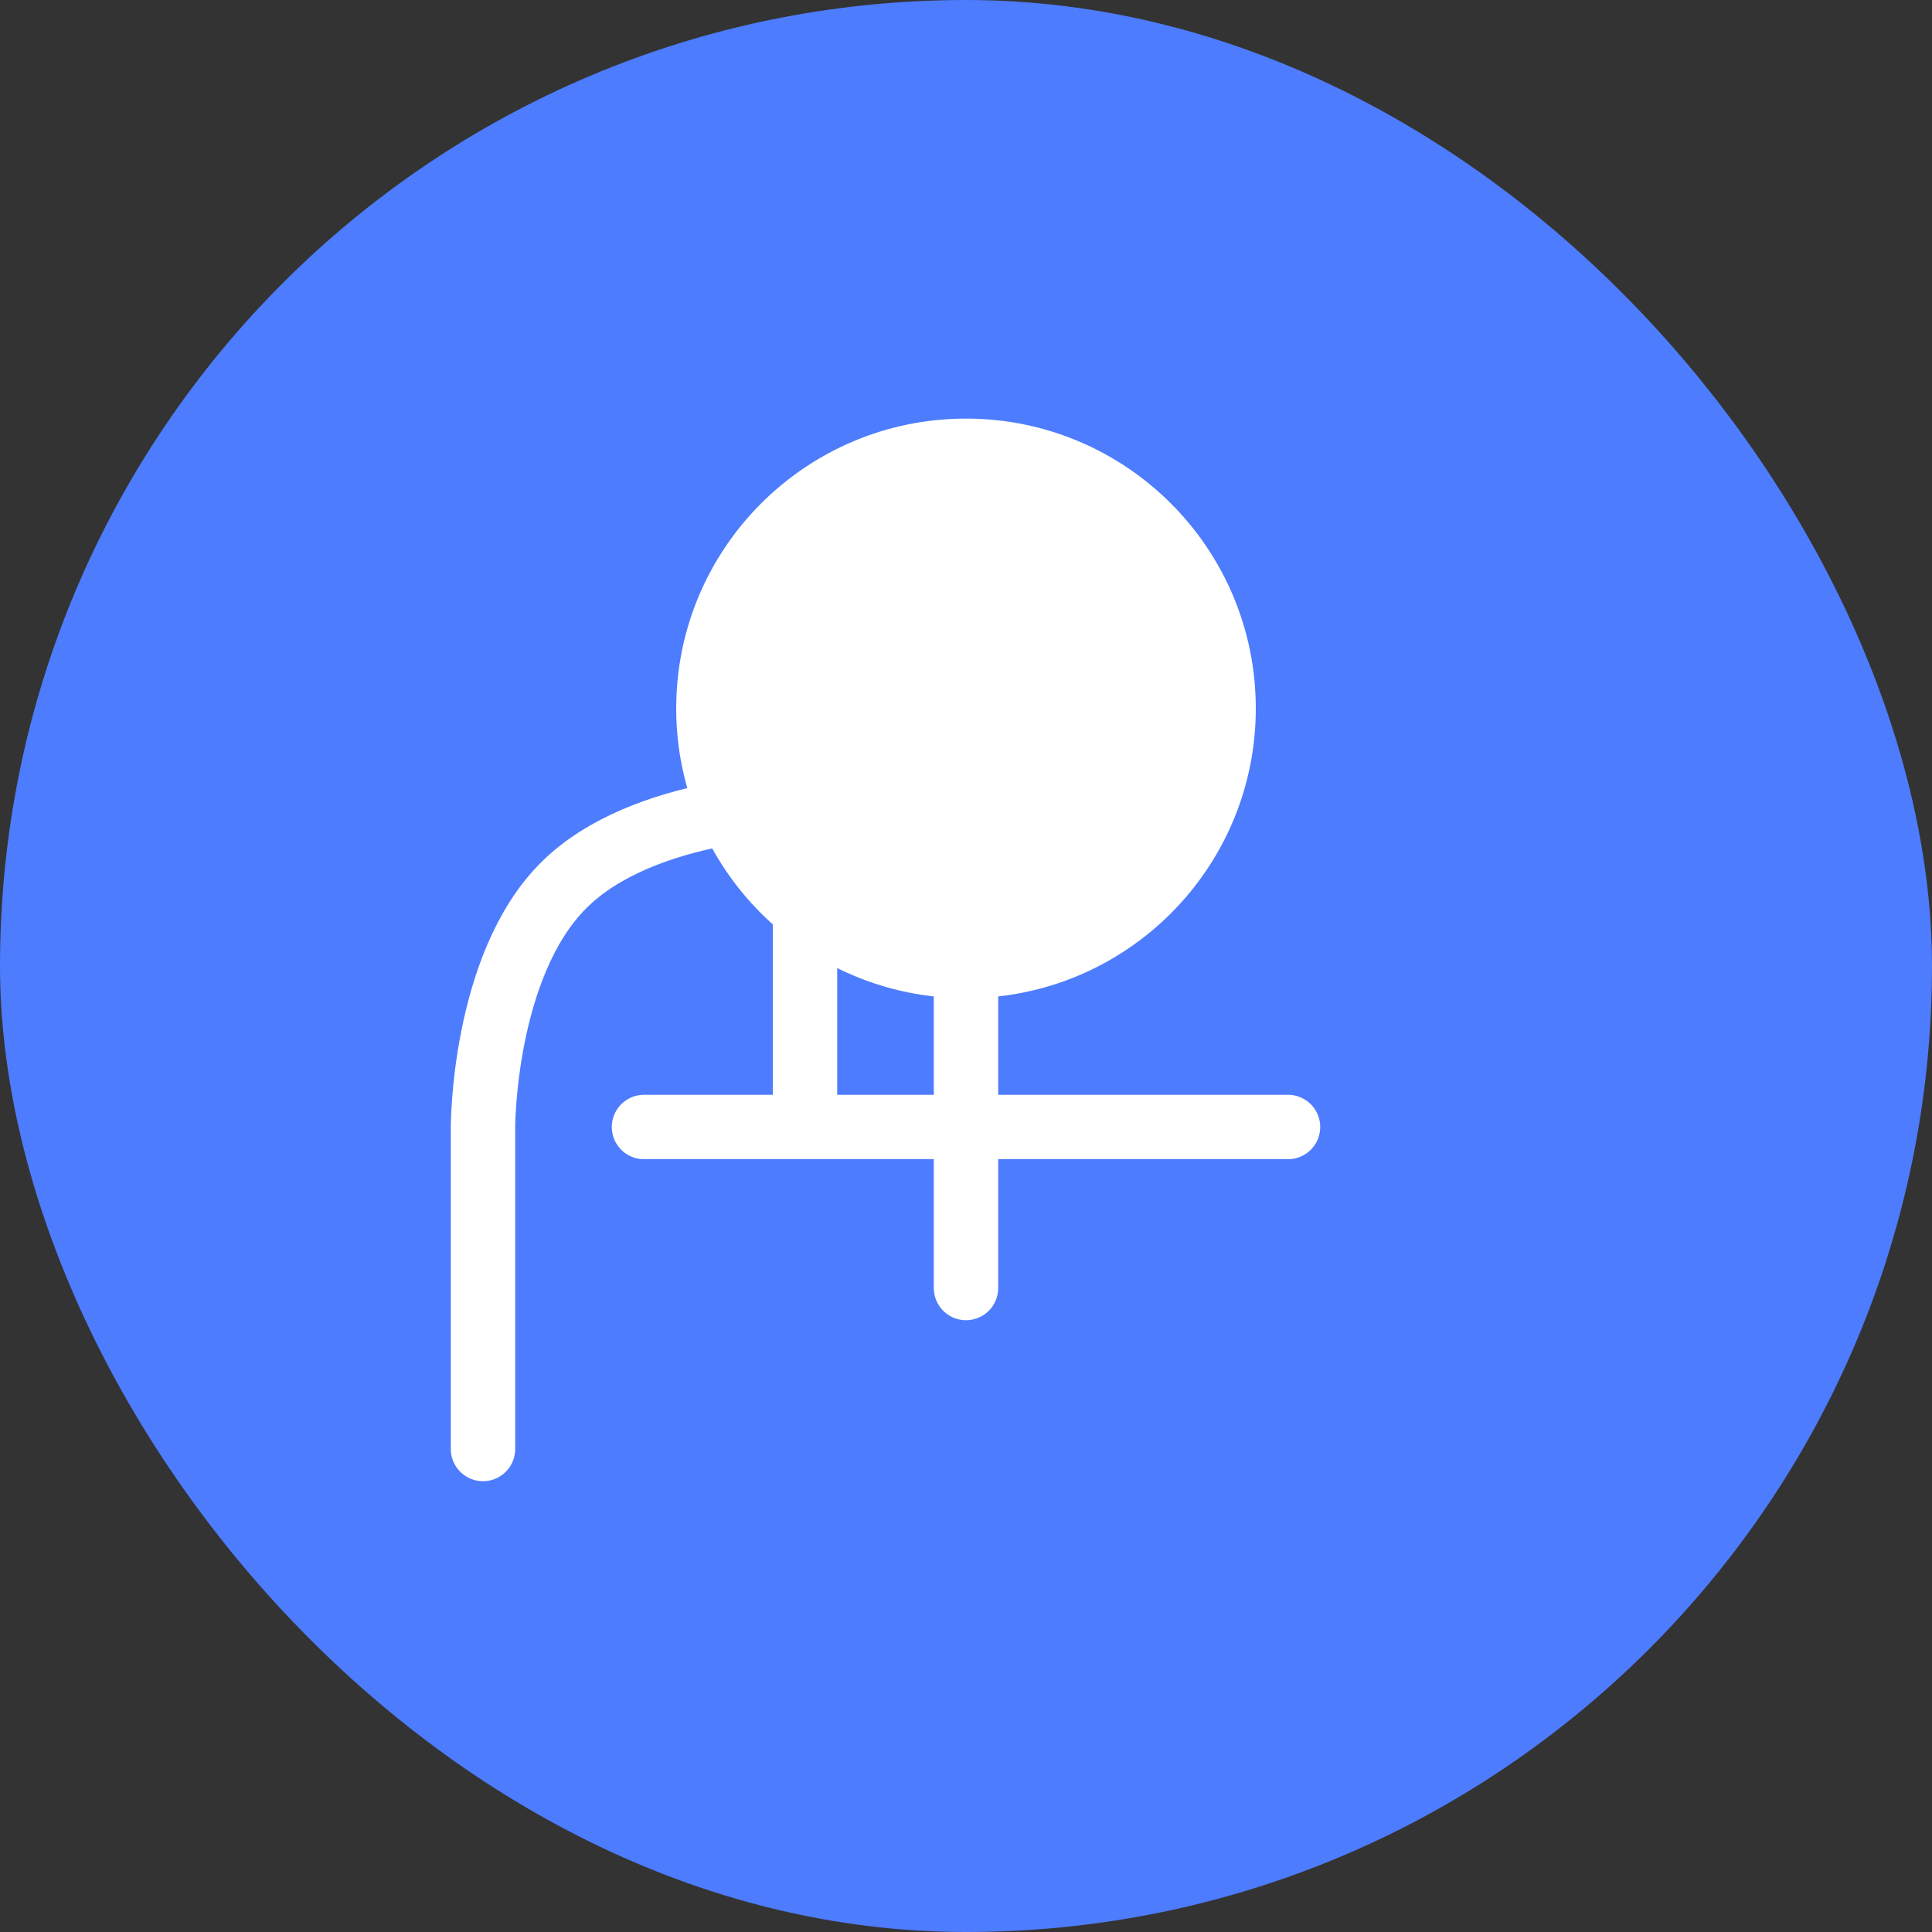
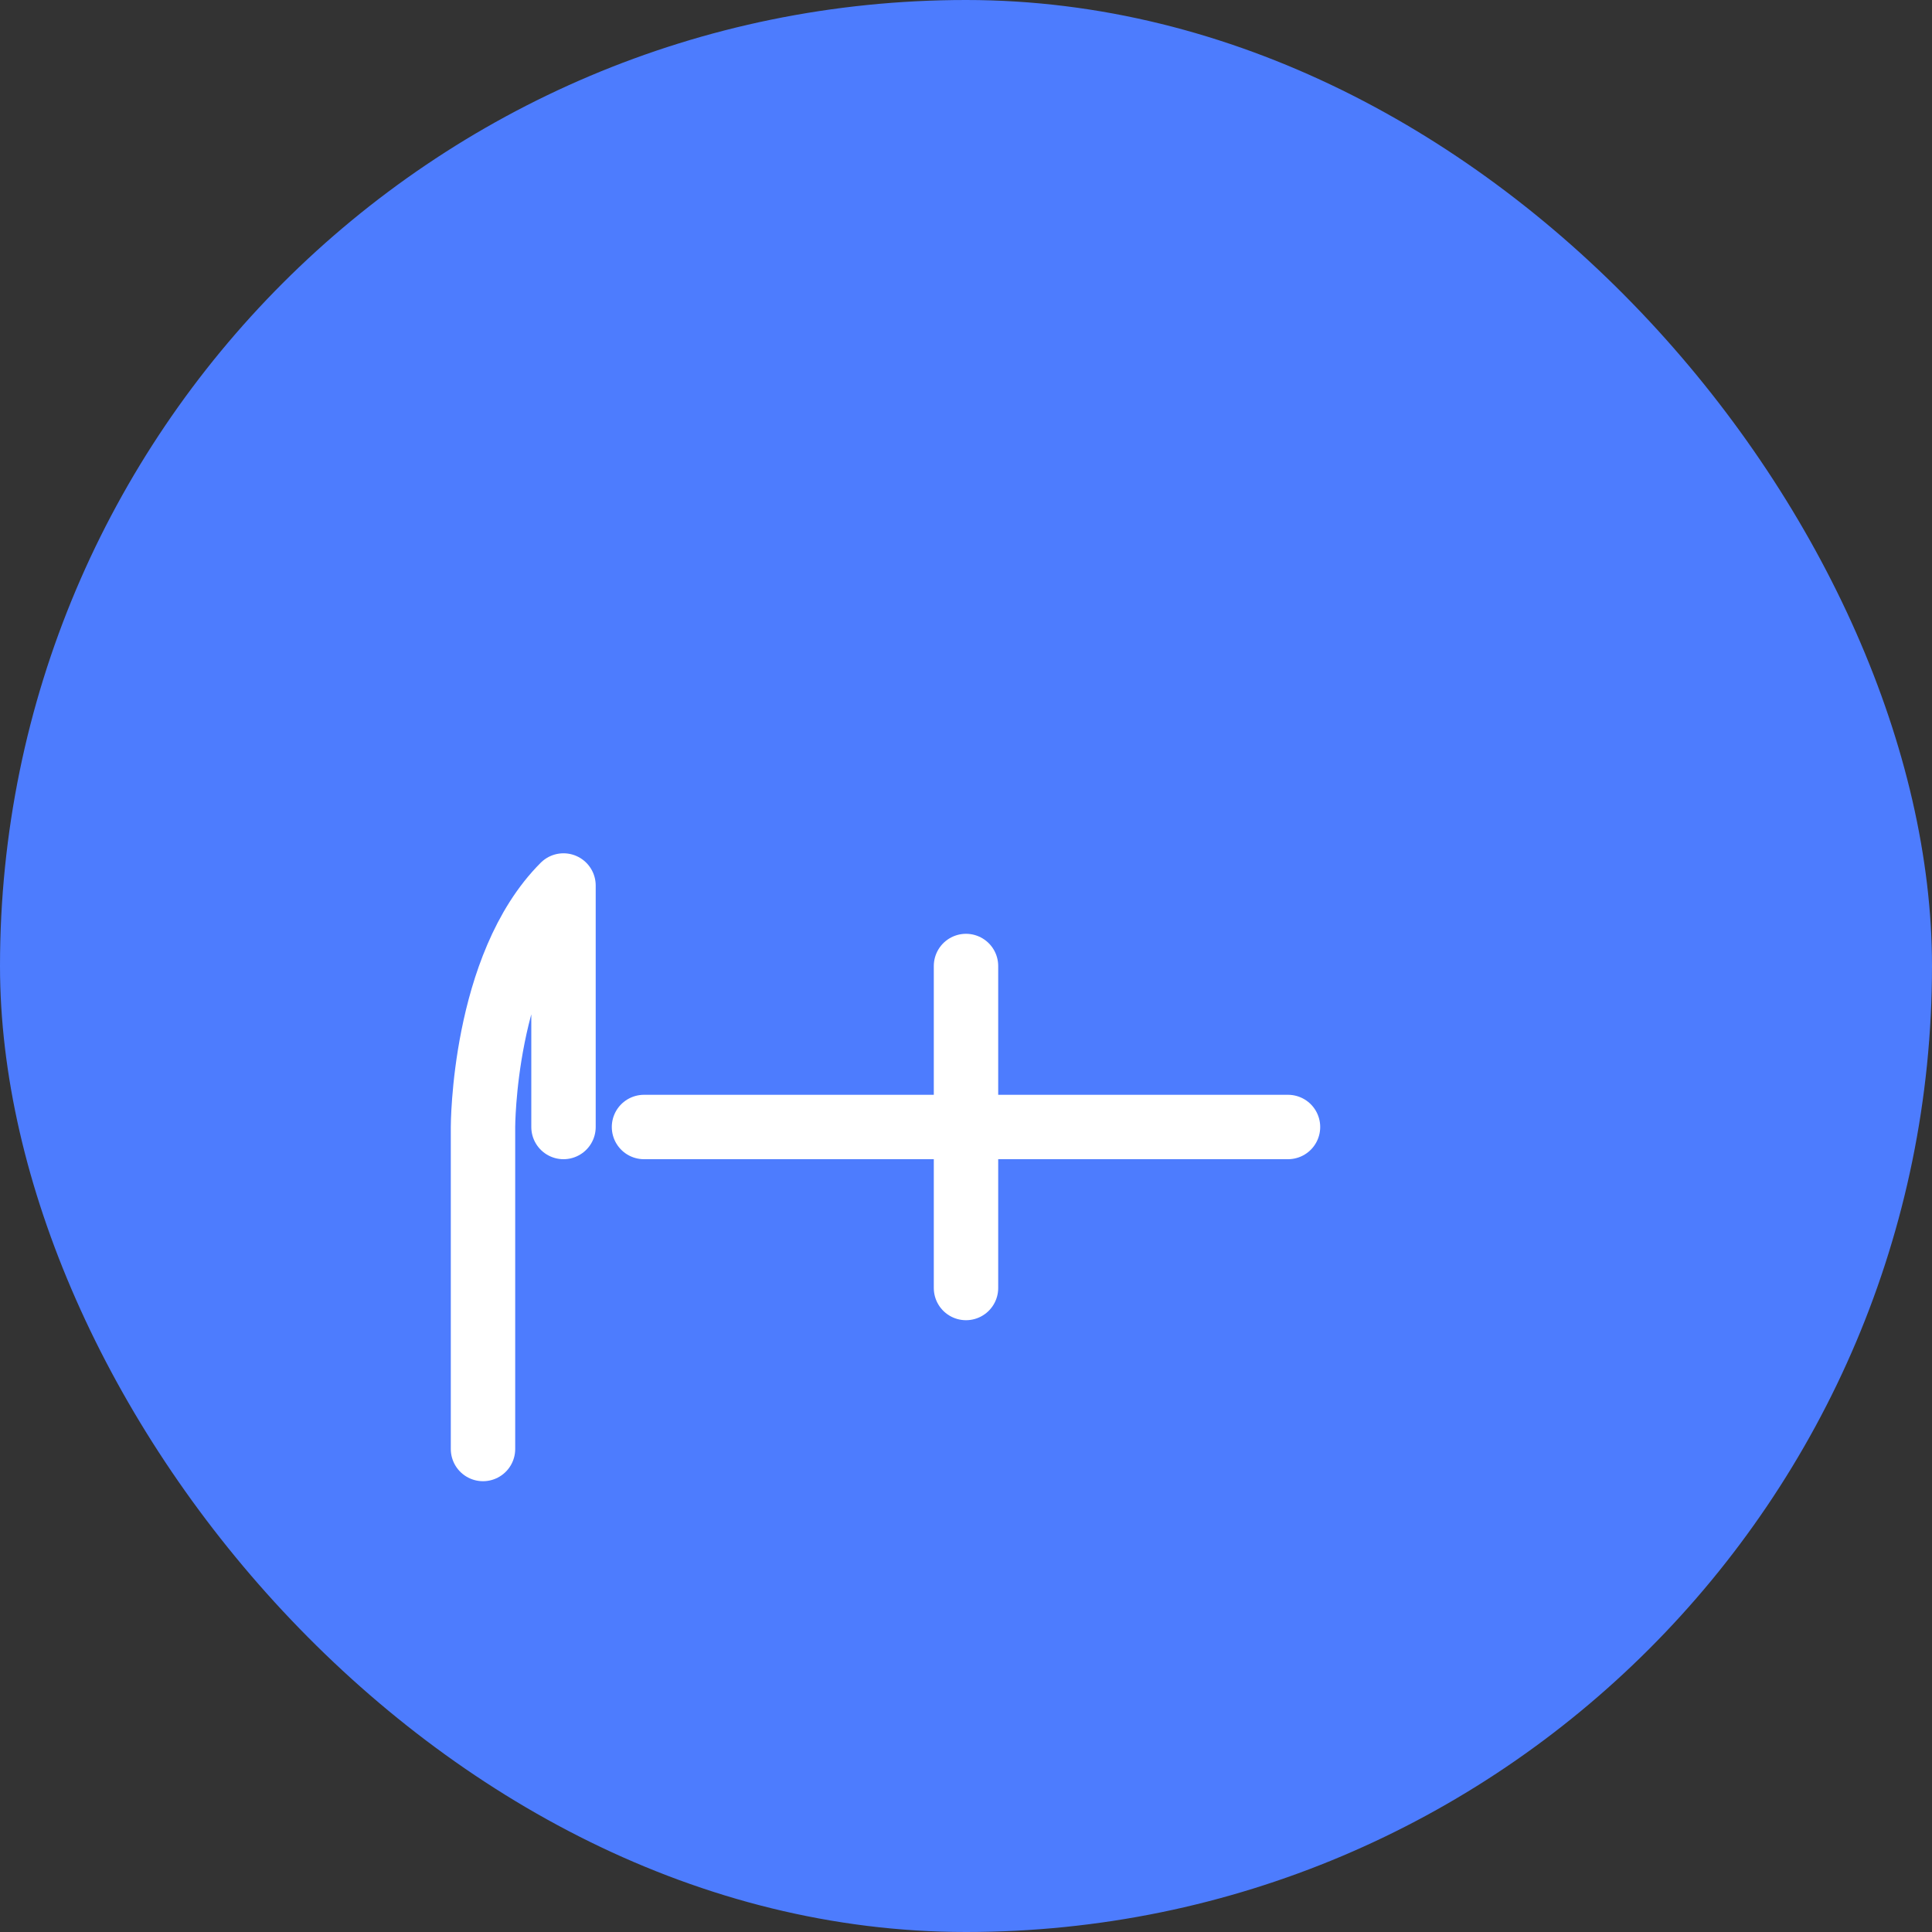
<svg xmlns="http://www.w3.org/2000/svg" width="60" height="60" viewBox="0 0 60 60" fill="none">
  <rect x="0" y="0" width="60" height="60" fill="#333333" stroke="none" />
  <rect width="60" height="60" rx="30" fill="#4D7CFE" />
-   <circle cx="30" cy="22" r="8" fill="white" stroke="white" stroke-width="2" />
  <path d="M30 30V40" stroke="white" stroke-width="2" stroke-linecap="round" />
  <path d="M20 35H40" stroke="white" stroke-width="2" stroke-linecap="round" />
-   <path d="M15 45V35C15 35 15 30 17.5 27.5C20 25 25 25 25 25V35" stroke="white" stroke-width="2" stroke-linecap="round" stroke-linejoin="round" />
+   <path d="M15 45V35C15 35 15 30 17.5 27.5V35" stroke="white" stroke-width="2" stroke-linecap="round" stroke-linejoin="round" />
</svg>